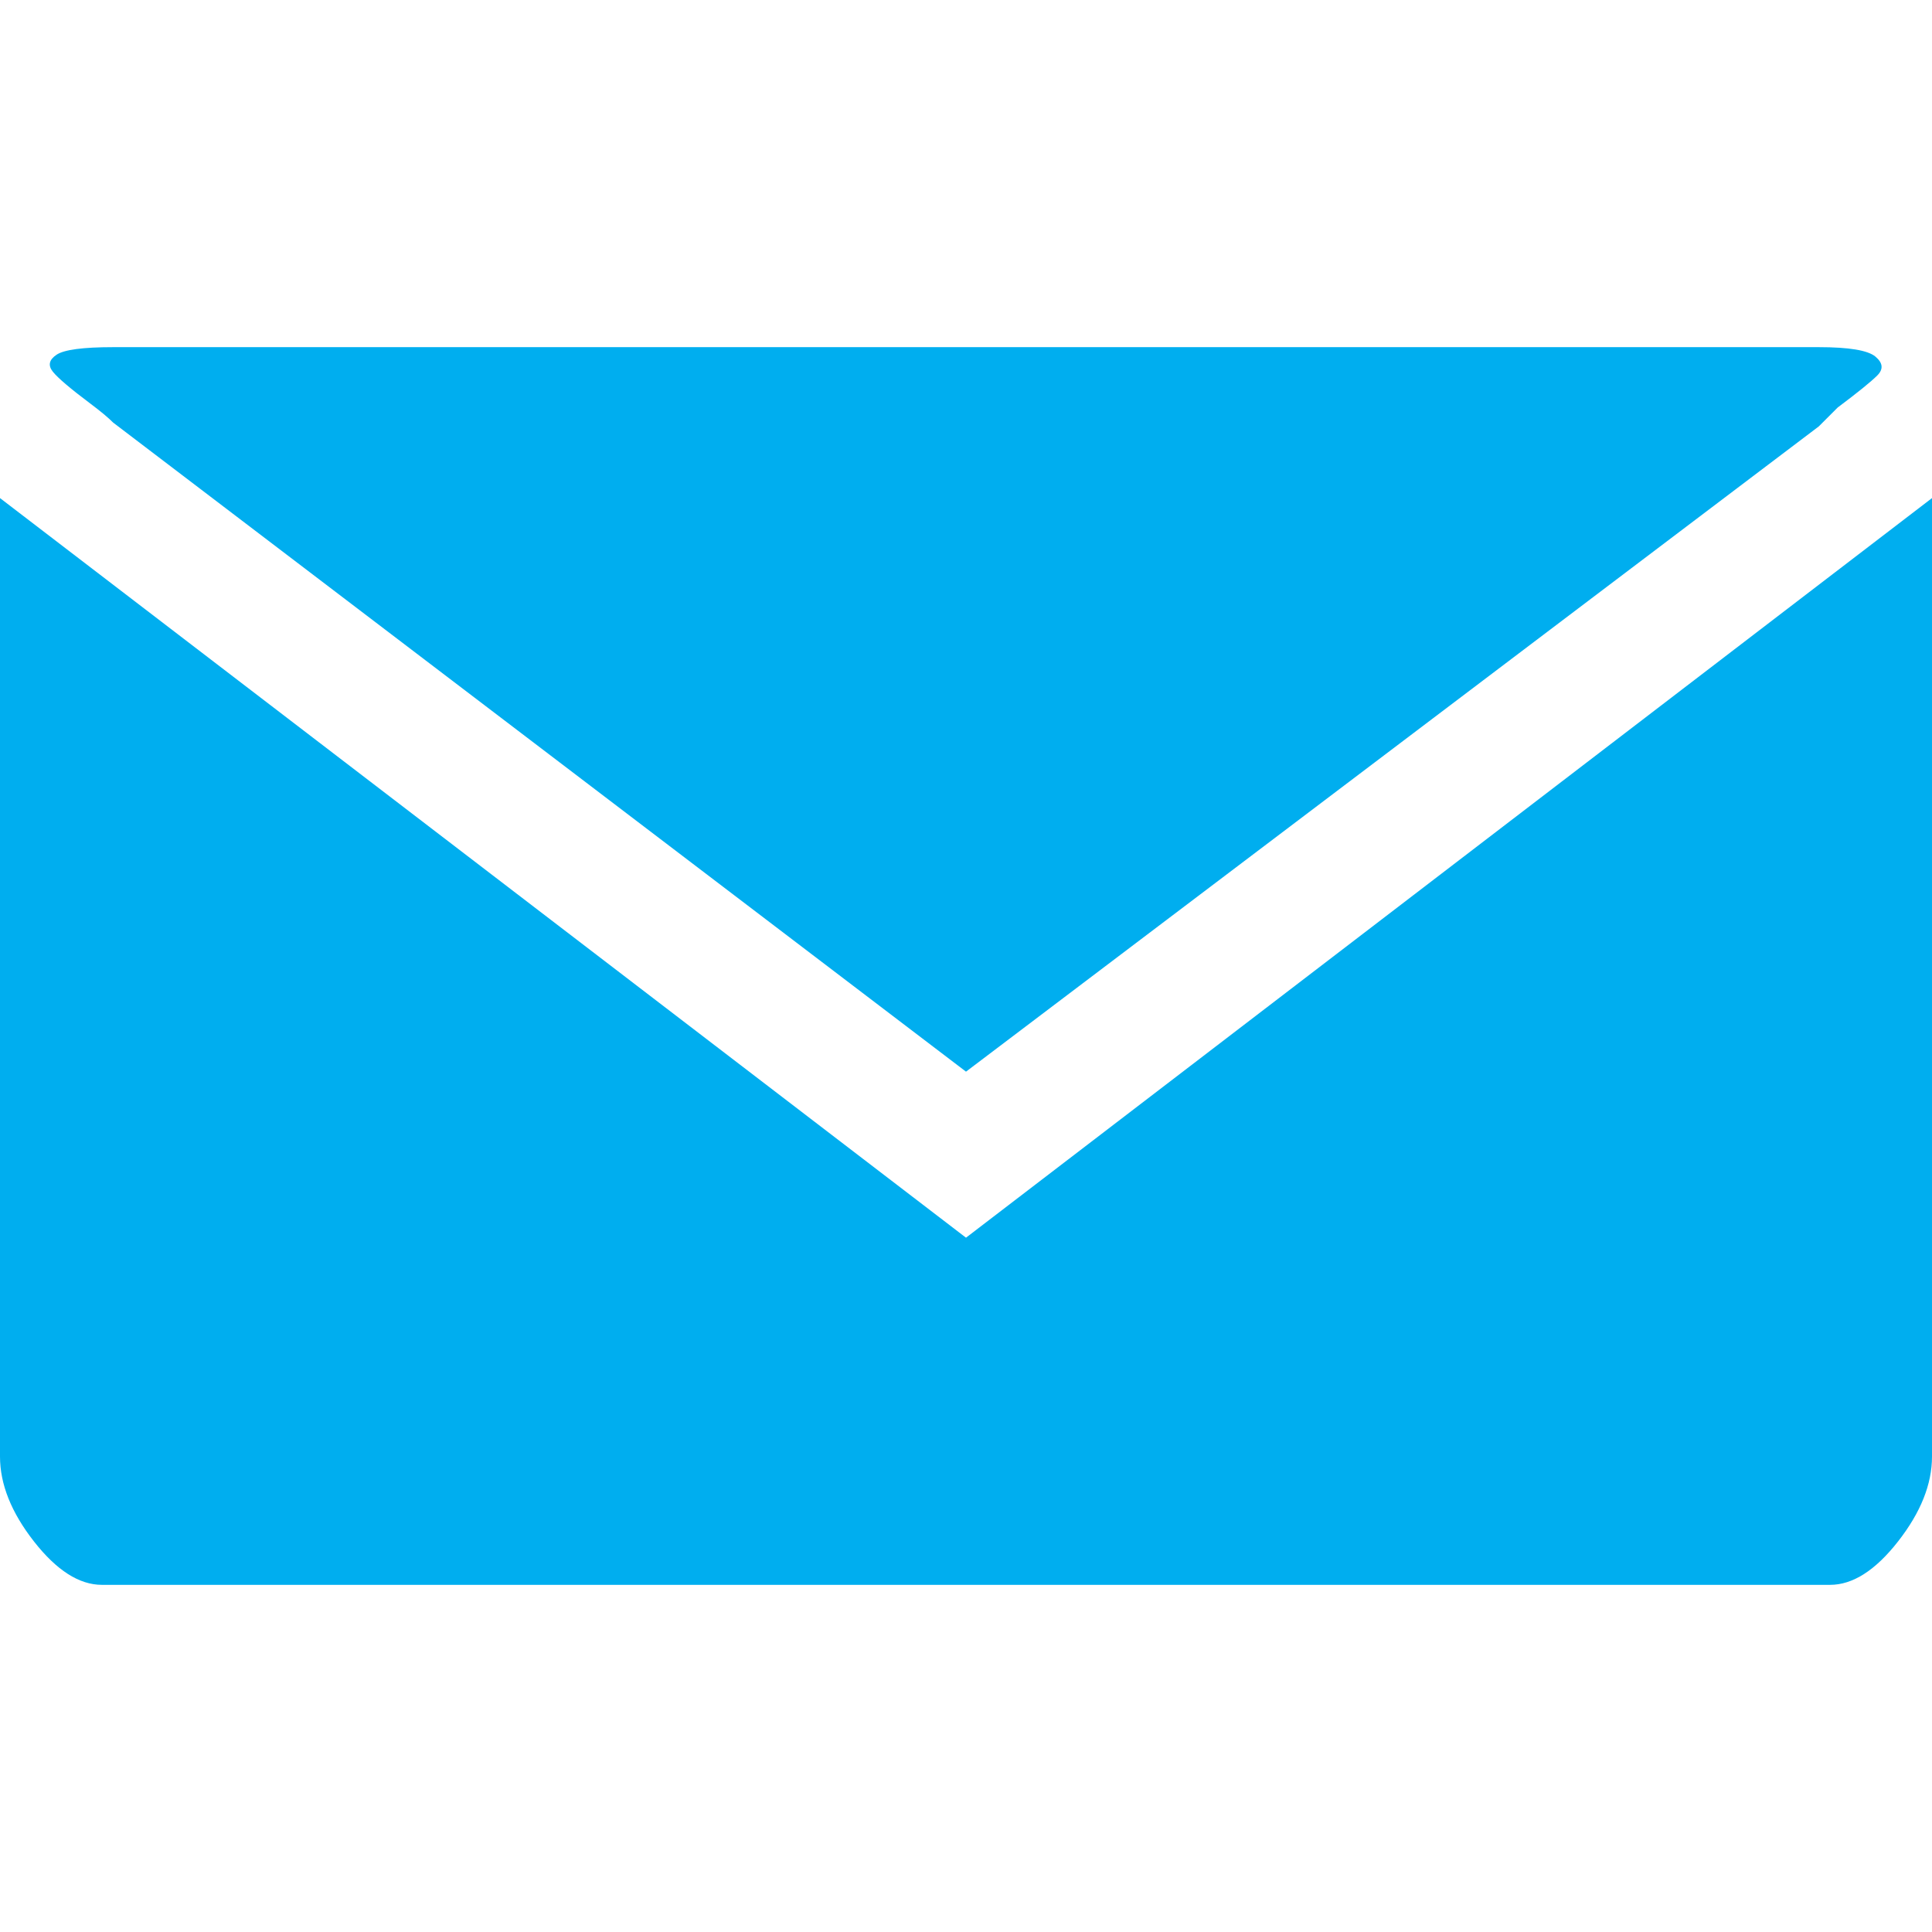
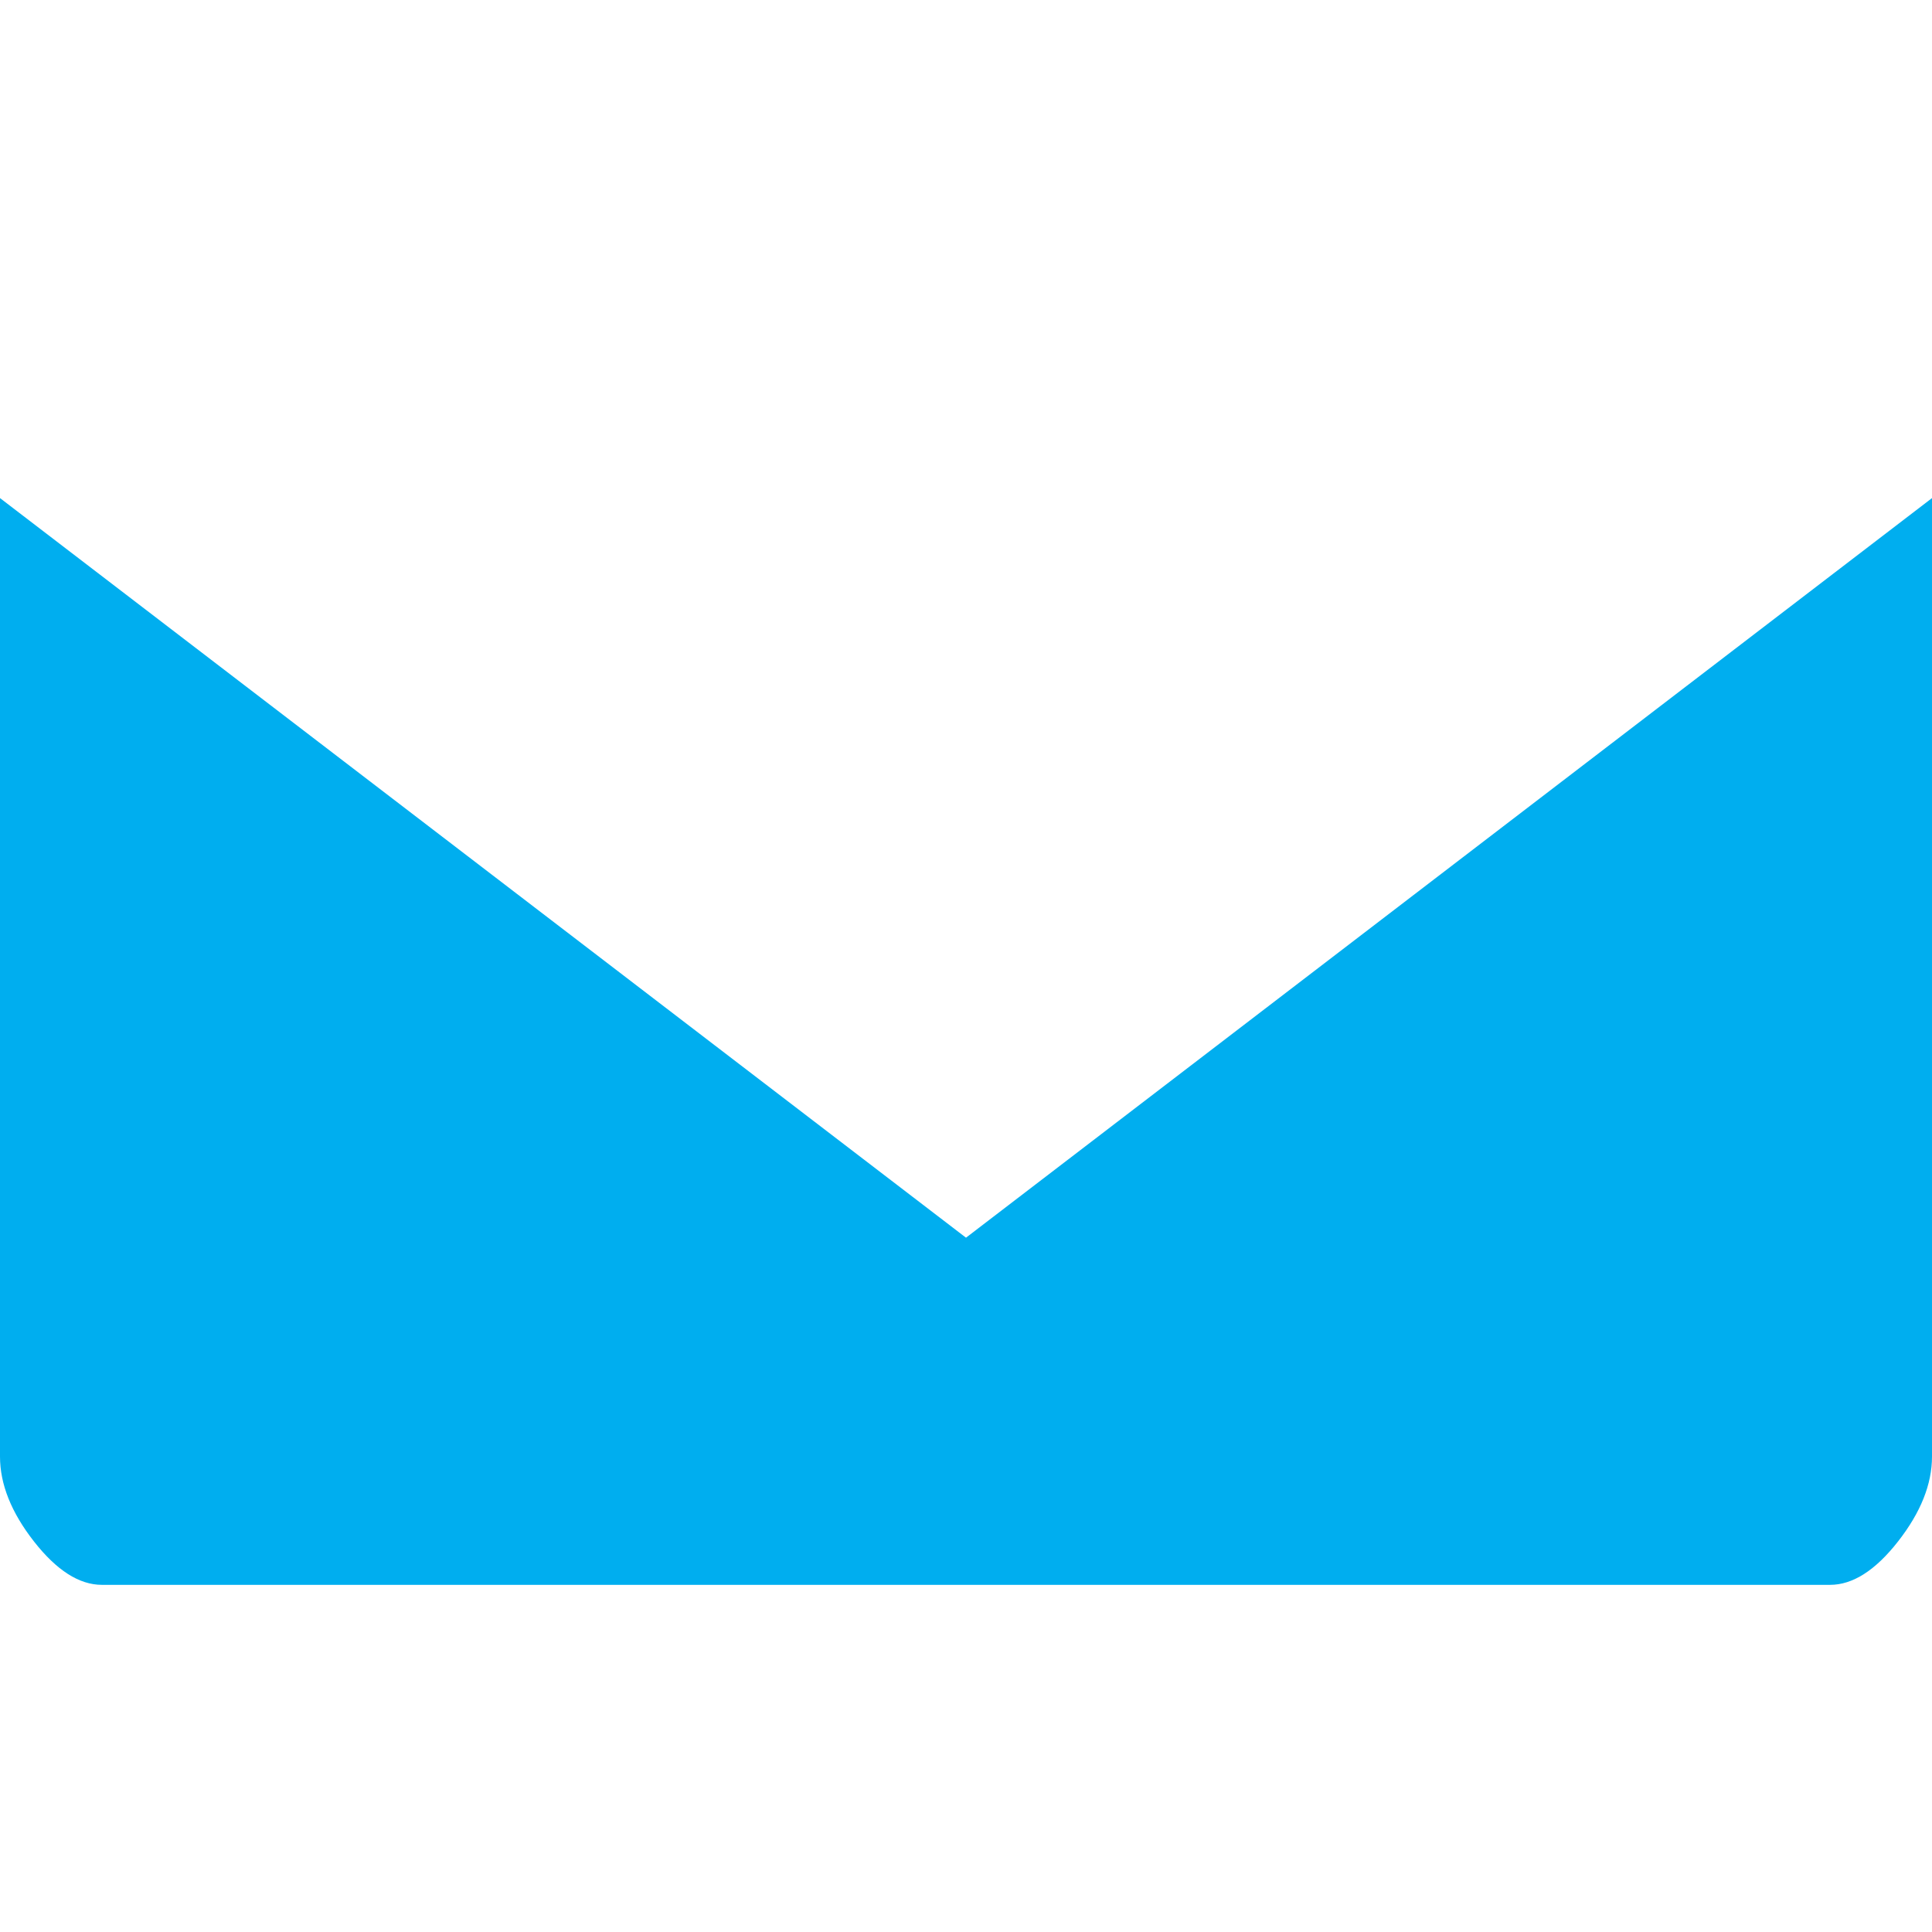
<svg xmlns="http://www.w3.org/2000/svg" version="1.1" id="rent-a-car-email" x="0px" y="0px" viewBox="0 0 512 512" style="enable-background:new 0 0 512 512;" xml:space="preserve" width="512px" height="512px">
  <g>
    <g>
      <g>
-         <path d="M30,92c-8,0-13,0.667-15,2s-2.333,2.833-1,4.5s4.667,4.5,10,8.5c2.667,2,4.667,3.667,6,5l226,172     l226-171l5-5c5.333-4,8.833-6.833,10.5-8.5s1.5-3.333-0.5-5s-7-2.5-15-2.5H241H30z" fill="#00aeef" />
        <path d="M0,132v254c0,7.333,3,14.833,9,22.5S21,420,27,420h458c6,0,12-3.833,18-11.5s9-15.167,9-22.5V132     L256,328L0,132z" fill="#00aeef" />
      </g>
    </g>
  </g>
  <g>
</g>
</svg>